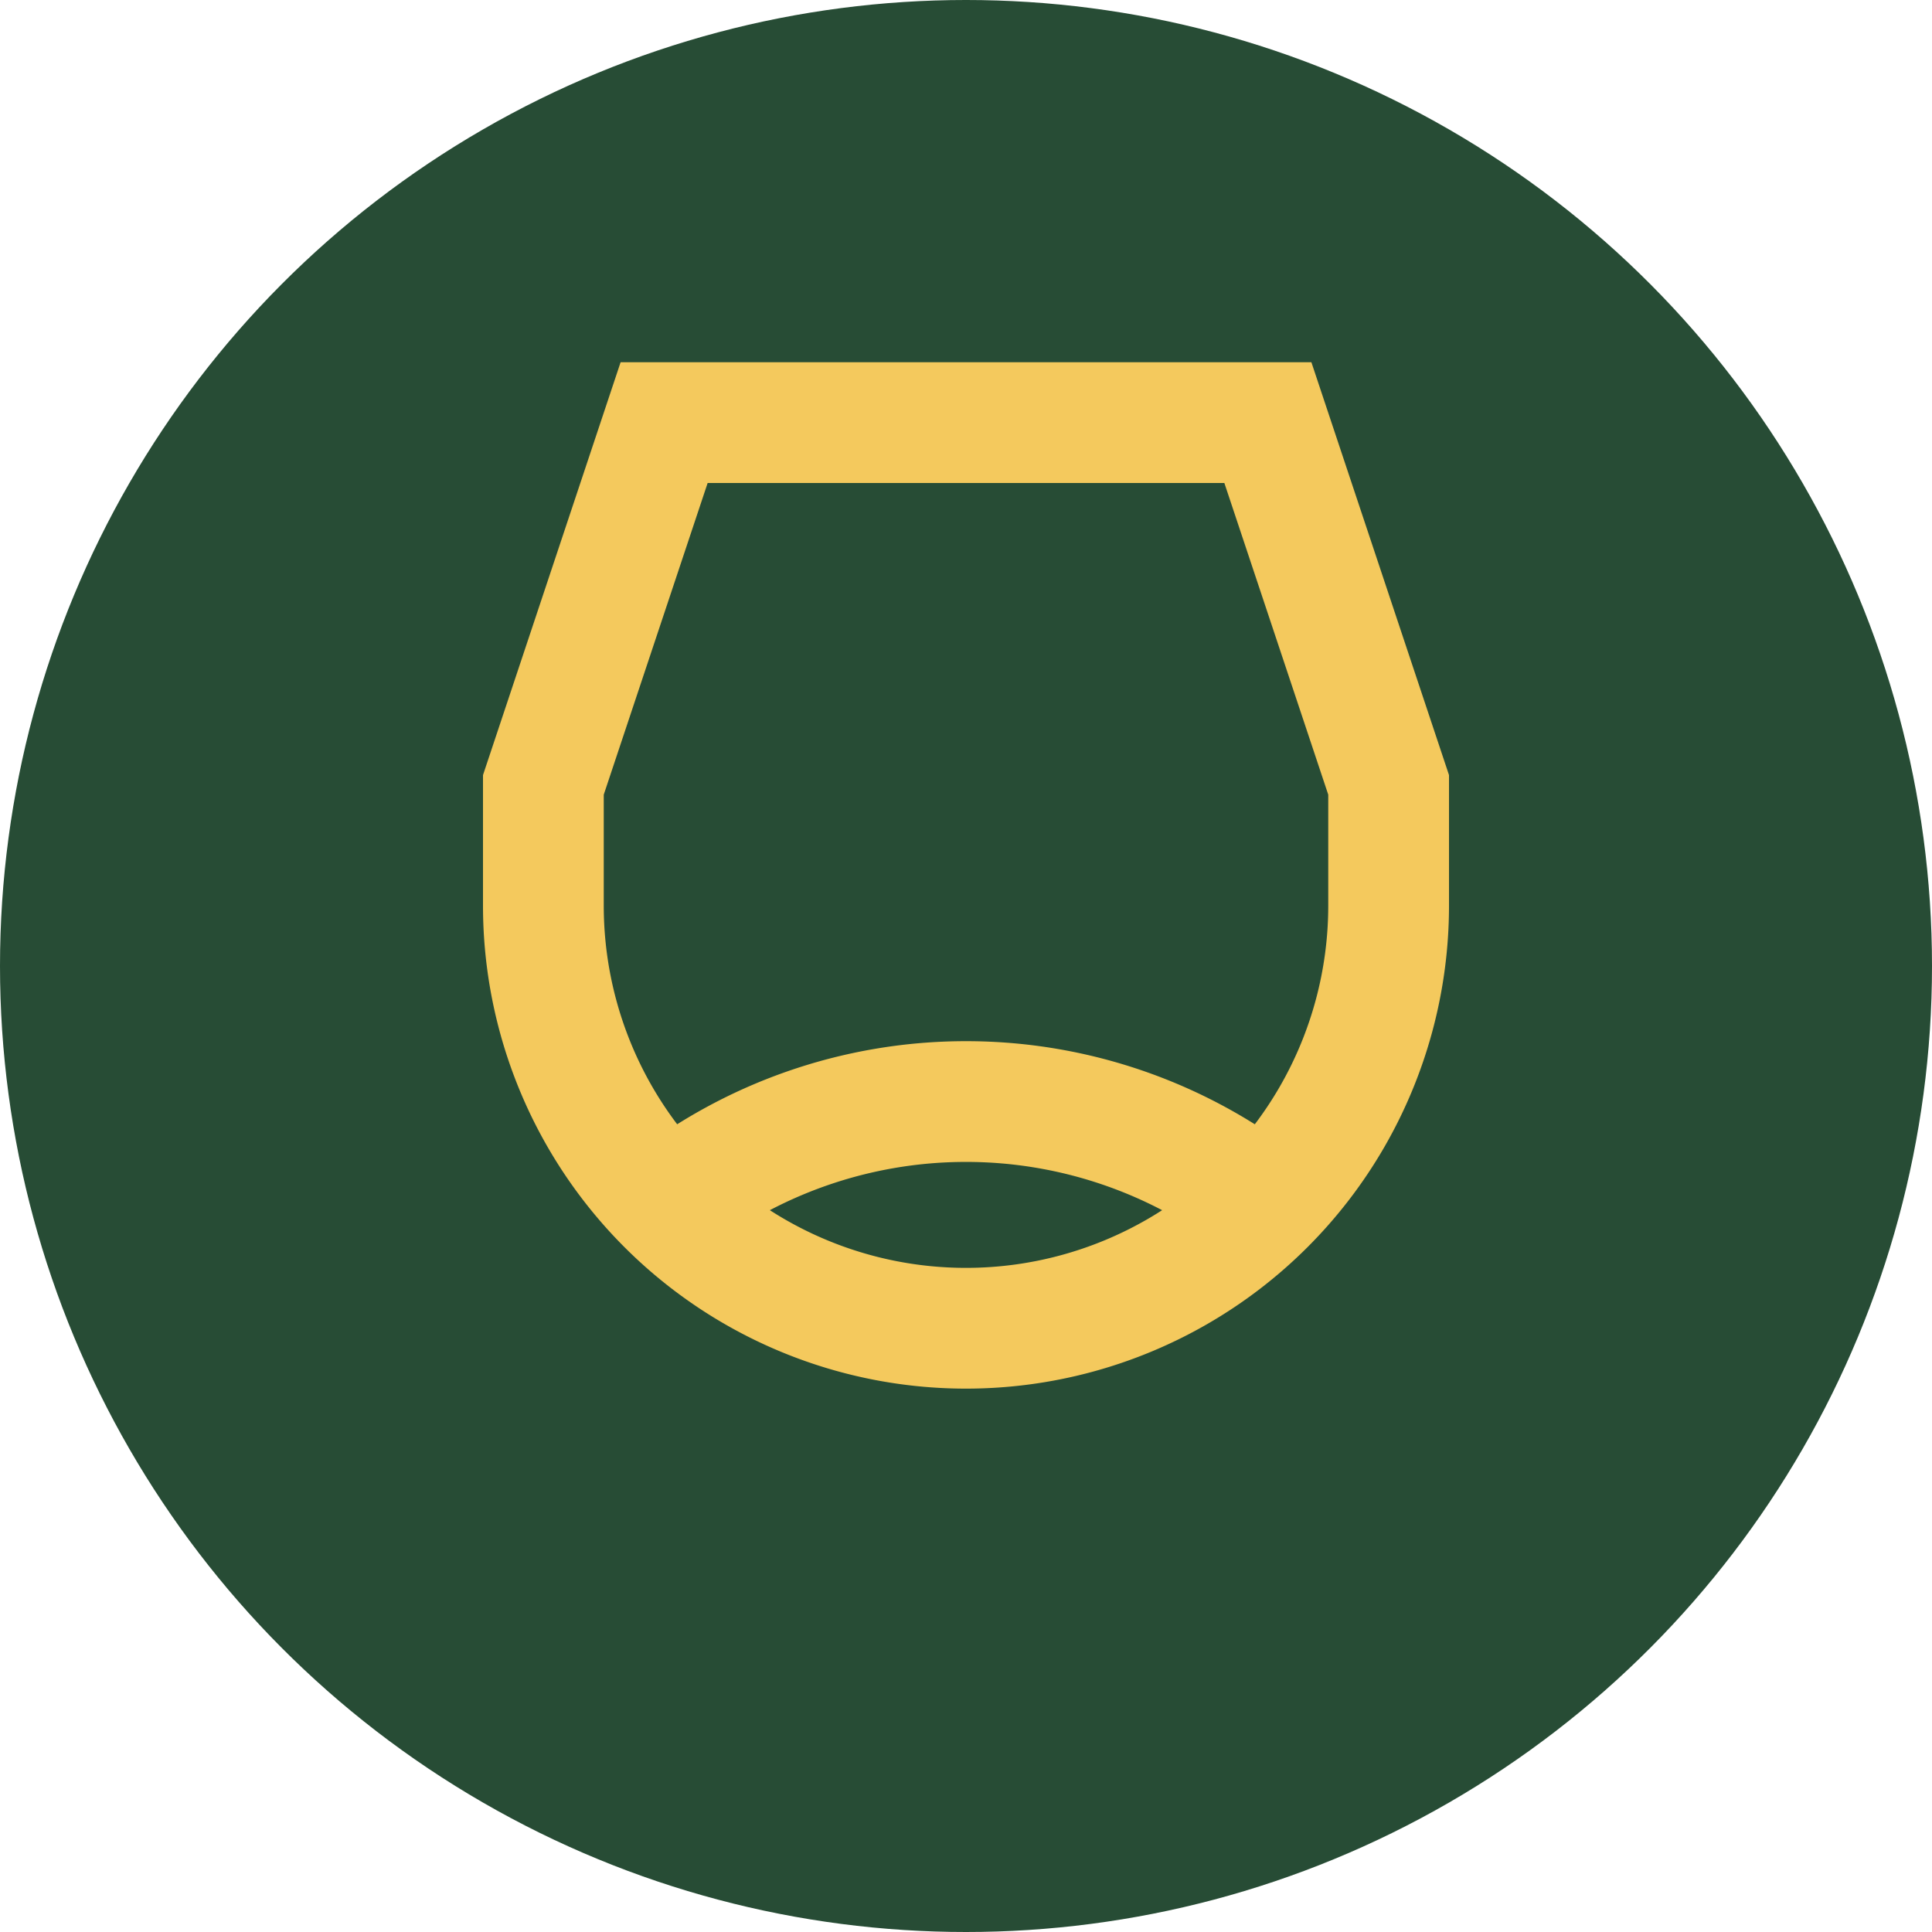
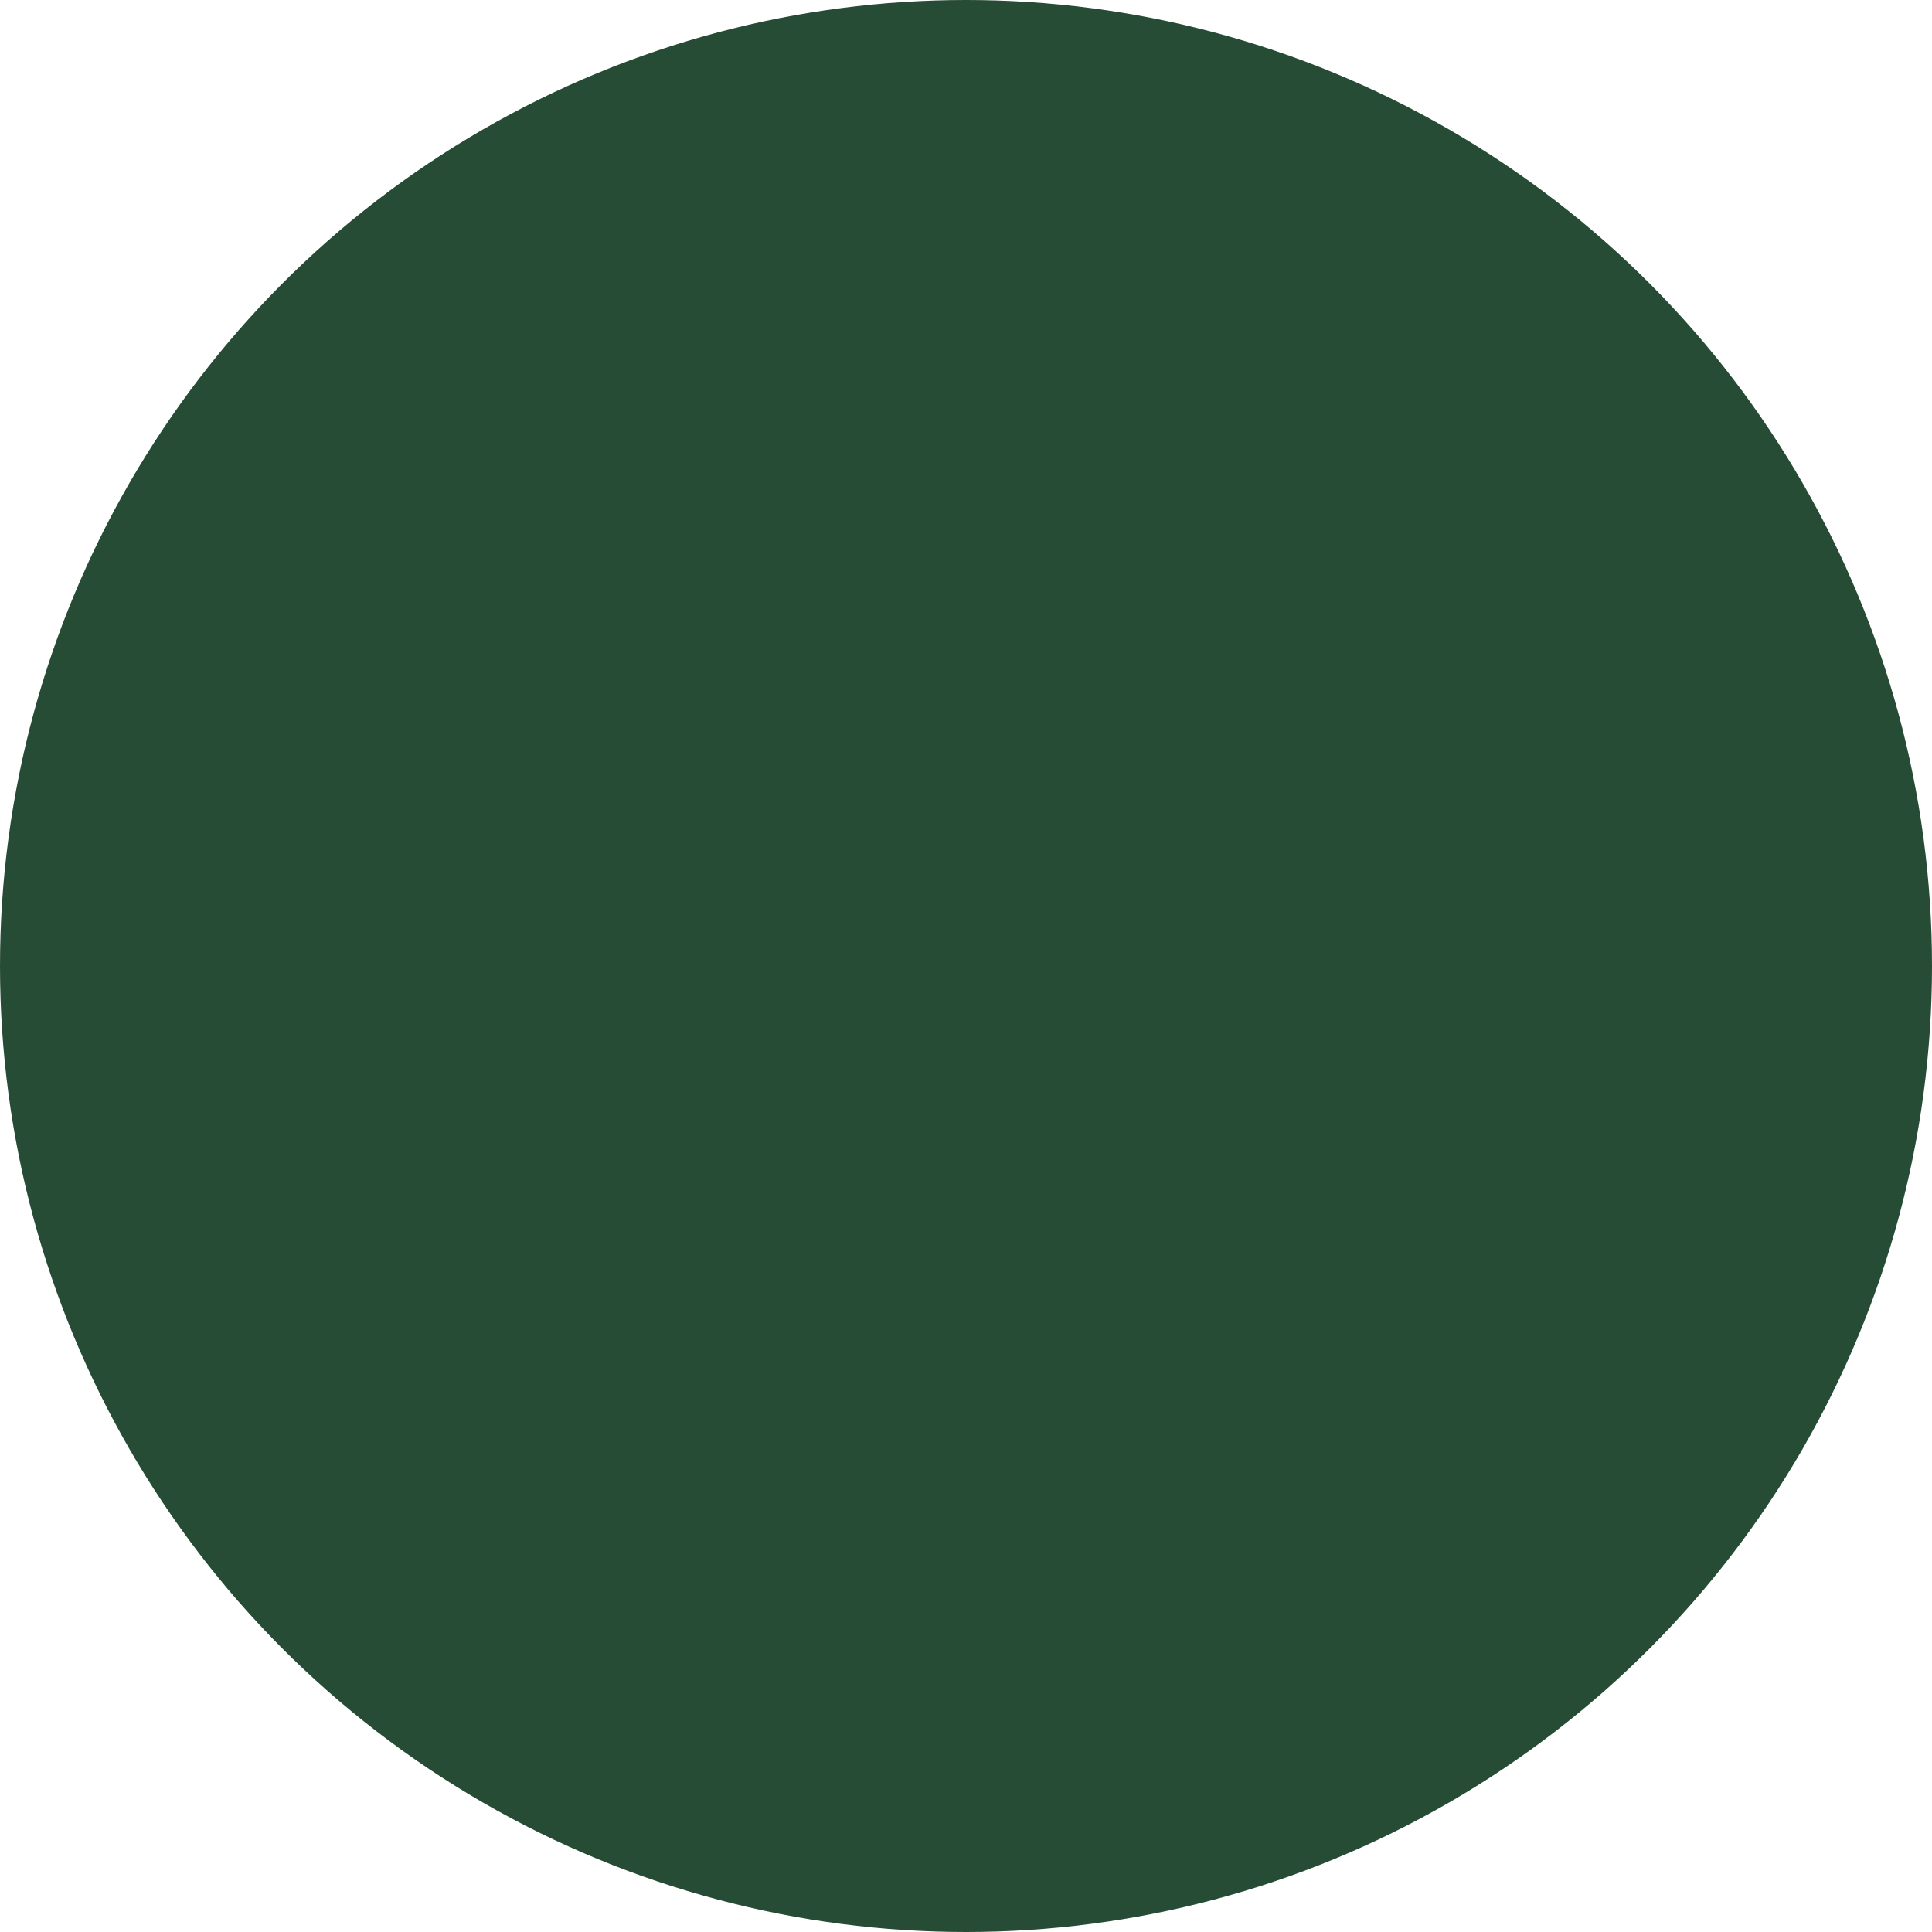
<svg xmlns="http://www.w3.org/2000/svg" width="32" height="32" viewBox="0 0 32 32">
  <circle cx="16" cy="16" r="16" fill="#274C35" />
-   <path d="M11 20a8 8 0 0 1 10 0M16 22a7 7 0 0 1-7-7V13l2-6h10l2 6v2a7 7 0 0 1-7 7z" fill="none" stroke="#F4C95D" stroke-width="2" />
</svg>